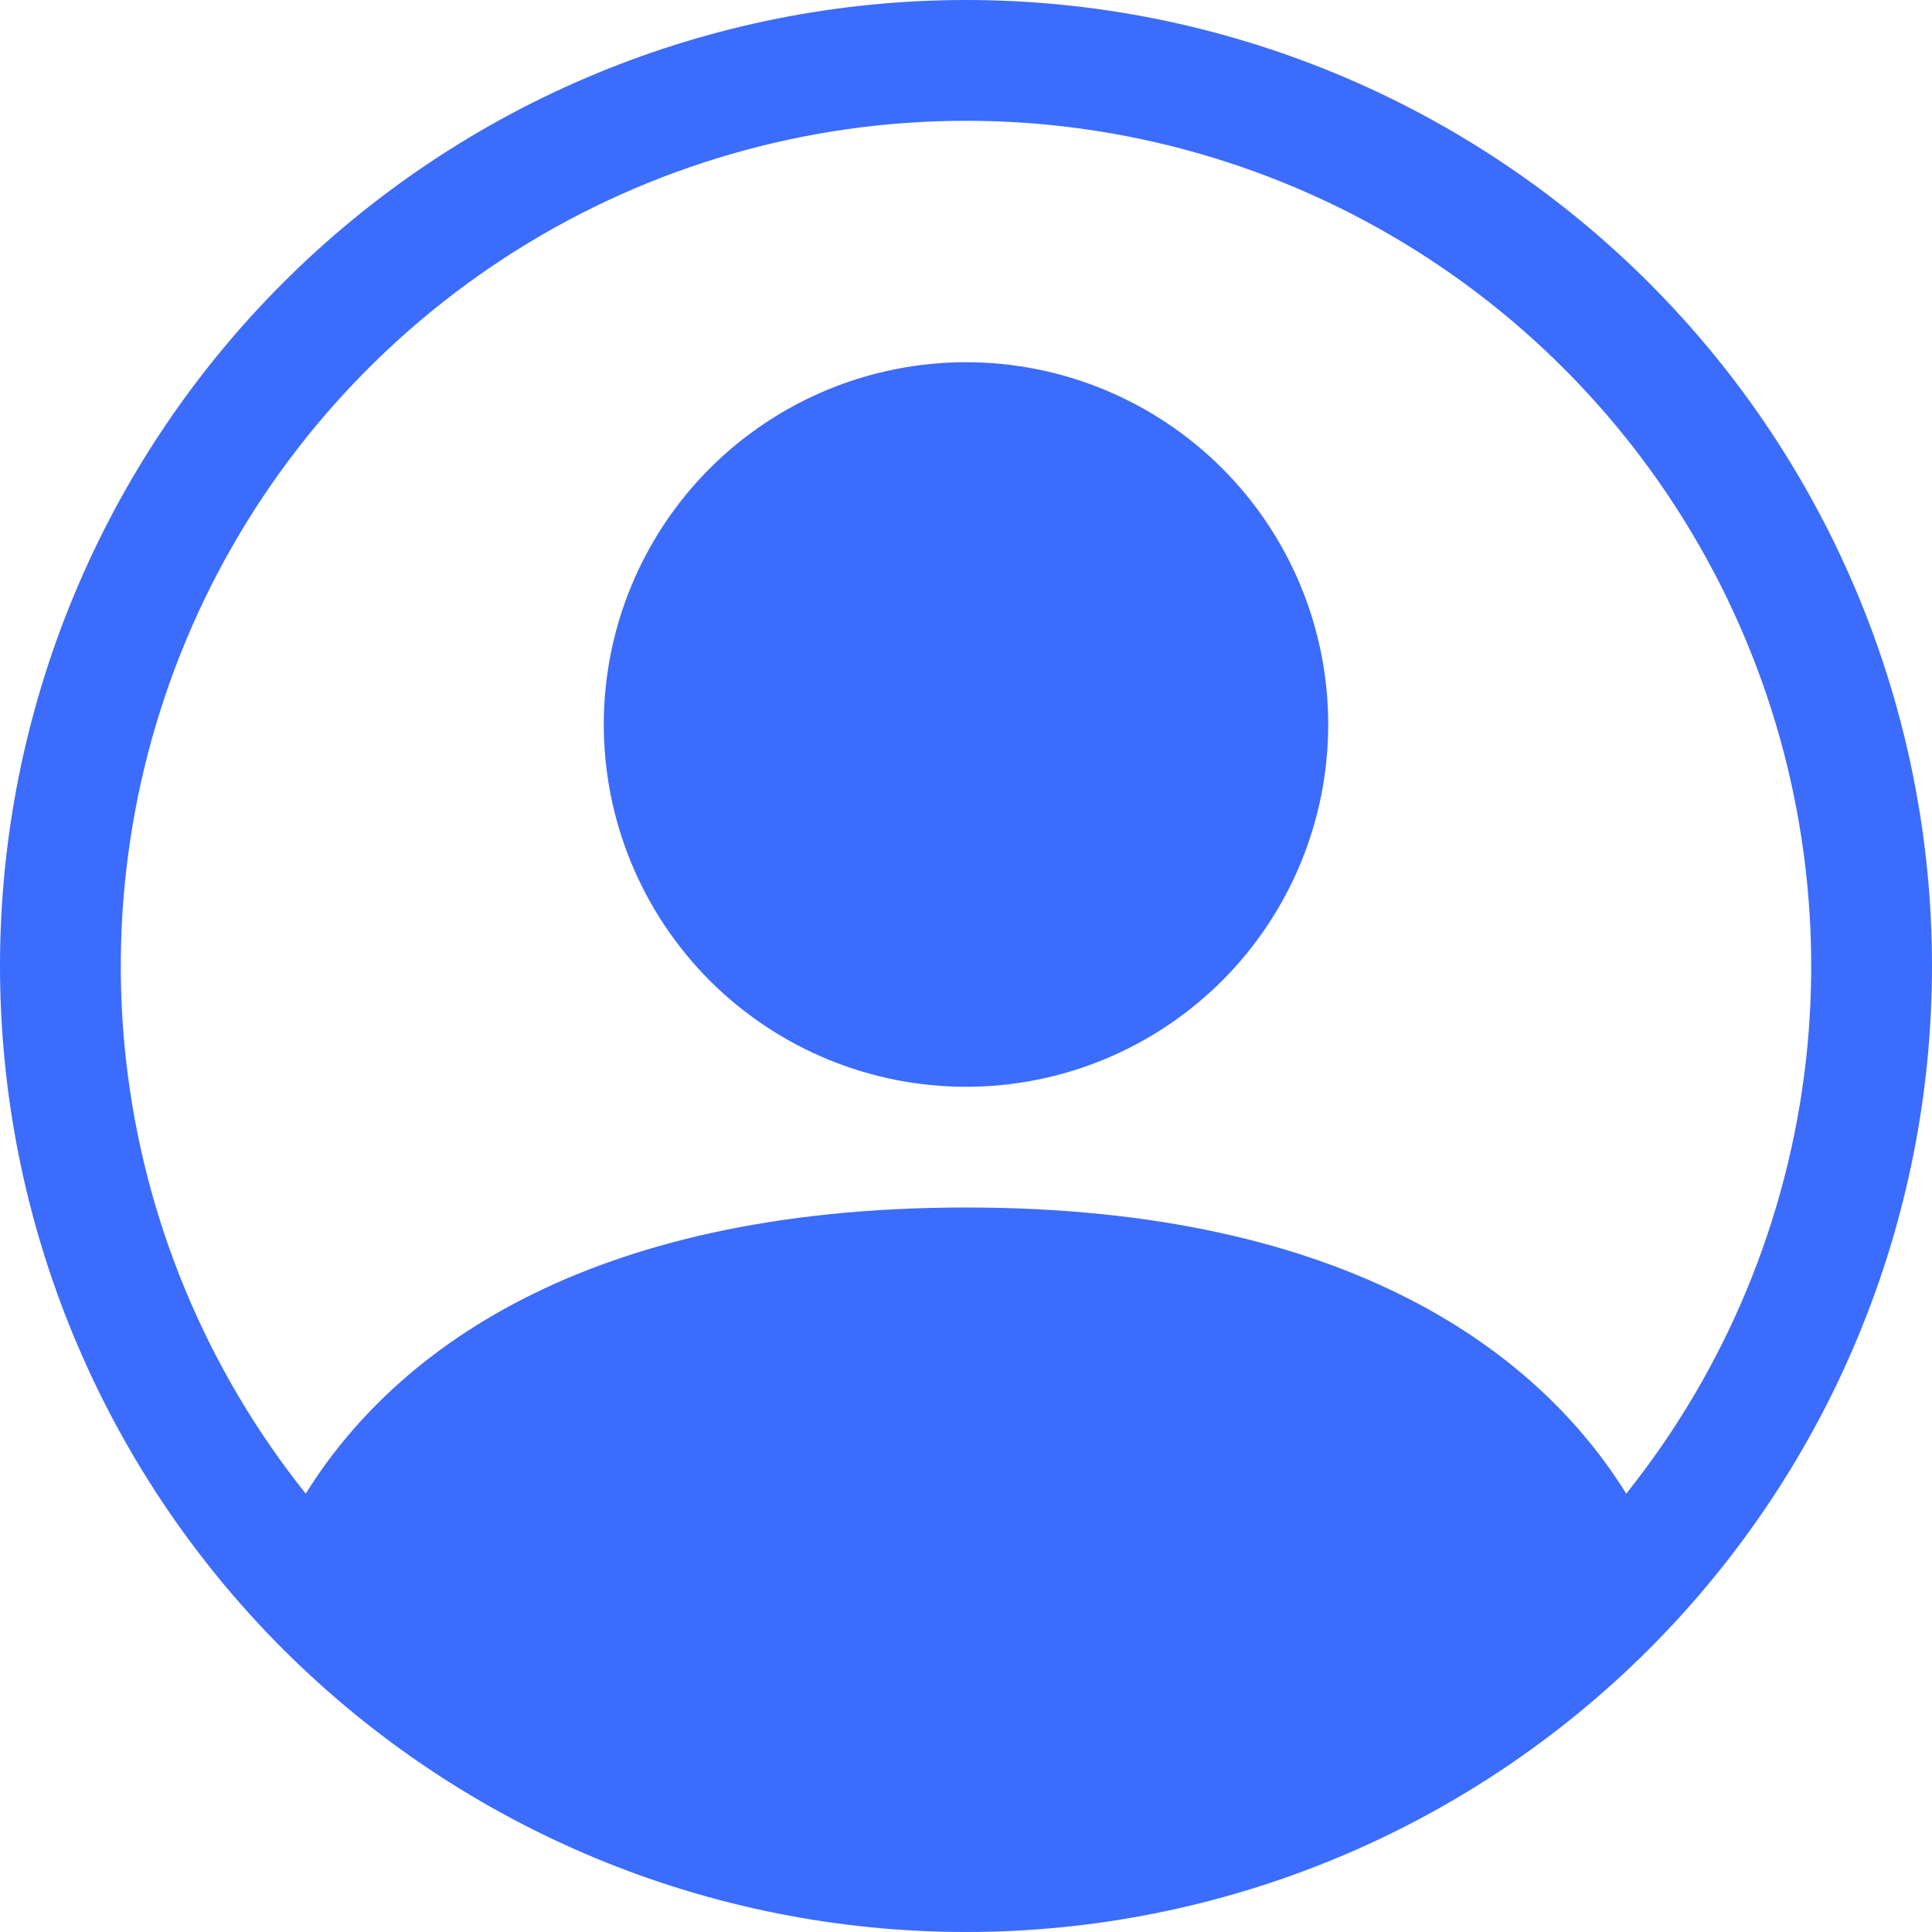
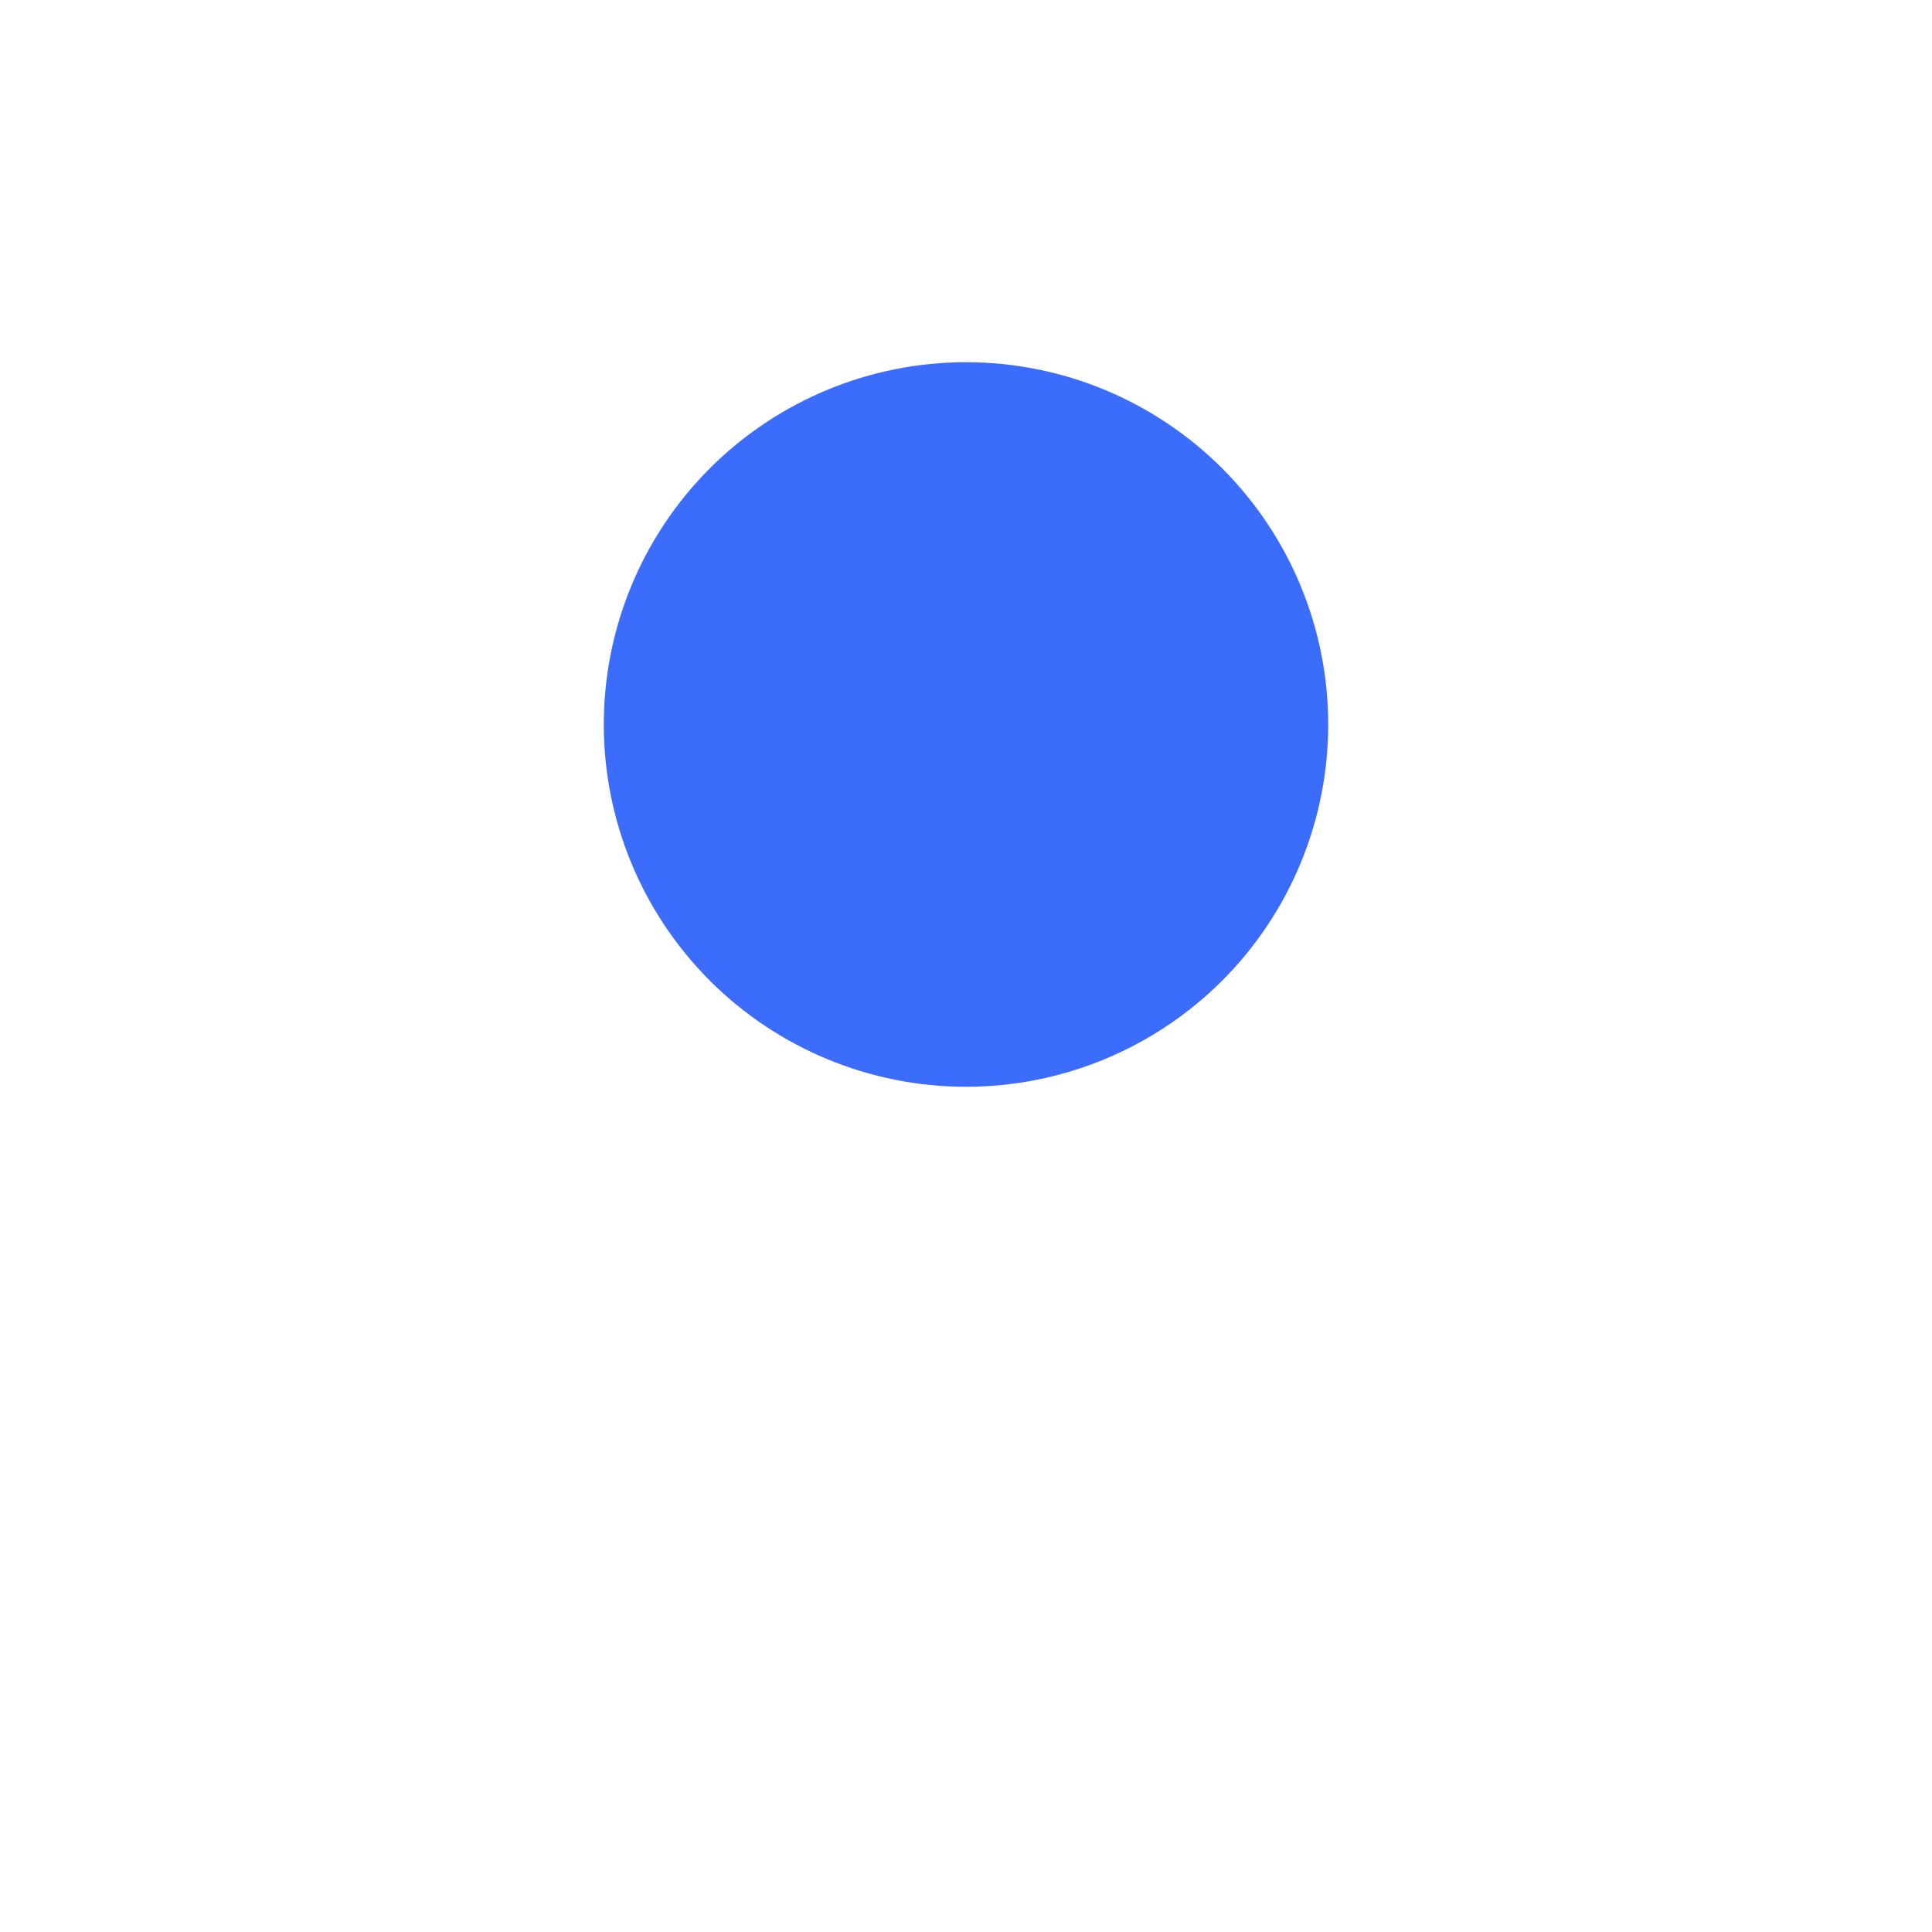
<svg xmlns="http://www.w3.org/2000/svg" width="27" height="27" viewBox="0 0 27 27" fill="none">
  <g clip-path="url(#clip0_71_146)">
    <path d="M18.562 10.125C18.562 11.468 18.029 12.755 17.08 13.705C16.13 14.654 14.843 15.188 13.5 15.188C12.157 15.188 10.87 14.654 9.92 13.705C8.971 12.755 8.438 11.468 8.438 10.125C8.438 8.782 8.971 7.495 9.92 6.545C10.87 5.596 12.157 5.062 13.5 5.062C14.843 5.062 16.13 5.596 17.08 6.545C18.029 7.495 18.562 8.782 18.562 10.125Z" fill="#3C6CFC" />
-     <path fill-rule="evenodd" clip-rule="evenodd" d="M0 13.5C0 9.92 1.422 6.486 3.954 3.954C6.486 1.422 9.92 0 13.5 0C17.08 0 20.514 1.422 23.046 3.954C25.578 6.486 27 9.92 27 13.5C27 17.08 25.578 20.514 23.046 23.046C20.514 25.578 17.08 27 13.5 27C9.92 27 6.486 25.578 3.954 23.046C1.422 20.514 0 17.08 0 13.5ZM13.5 1.688C11.275 1.688 9.096 2.316 7.213 3.5C5.33 4.684 3.819 6.376 2.855 8.38C1.891 10.385 1.513 12.621 1.763 14.832C2.014 17.042 2.884 19.137 4.273 20.874C5.471 18.944 8.108 16.875 13.5 16.875C18.892 16.875 21.527 18.942 22.727 20.874C24.116 19.137 24.986 17.042 25.237 14.832C25.487 12.621 25.109 10.385 24.145 8.38C23.181 6.376 21.67 4.684 19.787 3.5C17.904 2.316 15.725 1.688 13.5 1.688Z" fill="#3C6CFC" />
  </g>
  <defs>
    <clipPath id="clip0_71_146">
      <rect width="27" height="27" fill="white" />
    </clipPath>
  </defs>
</svg>